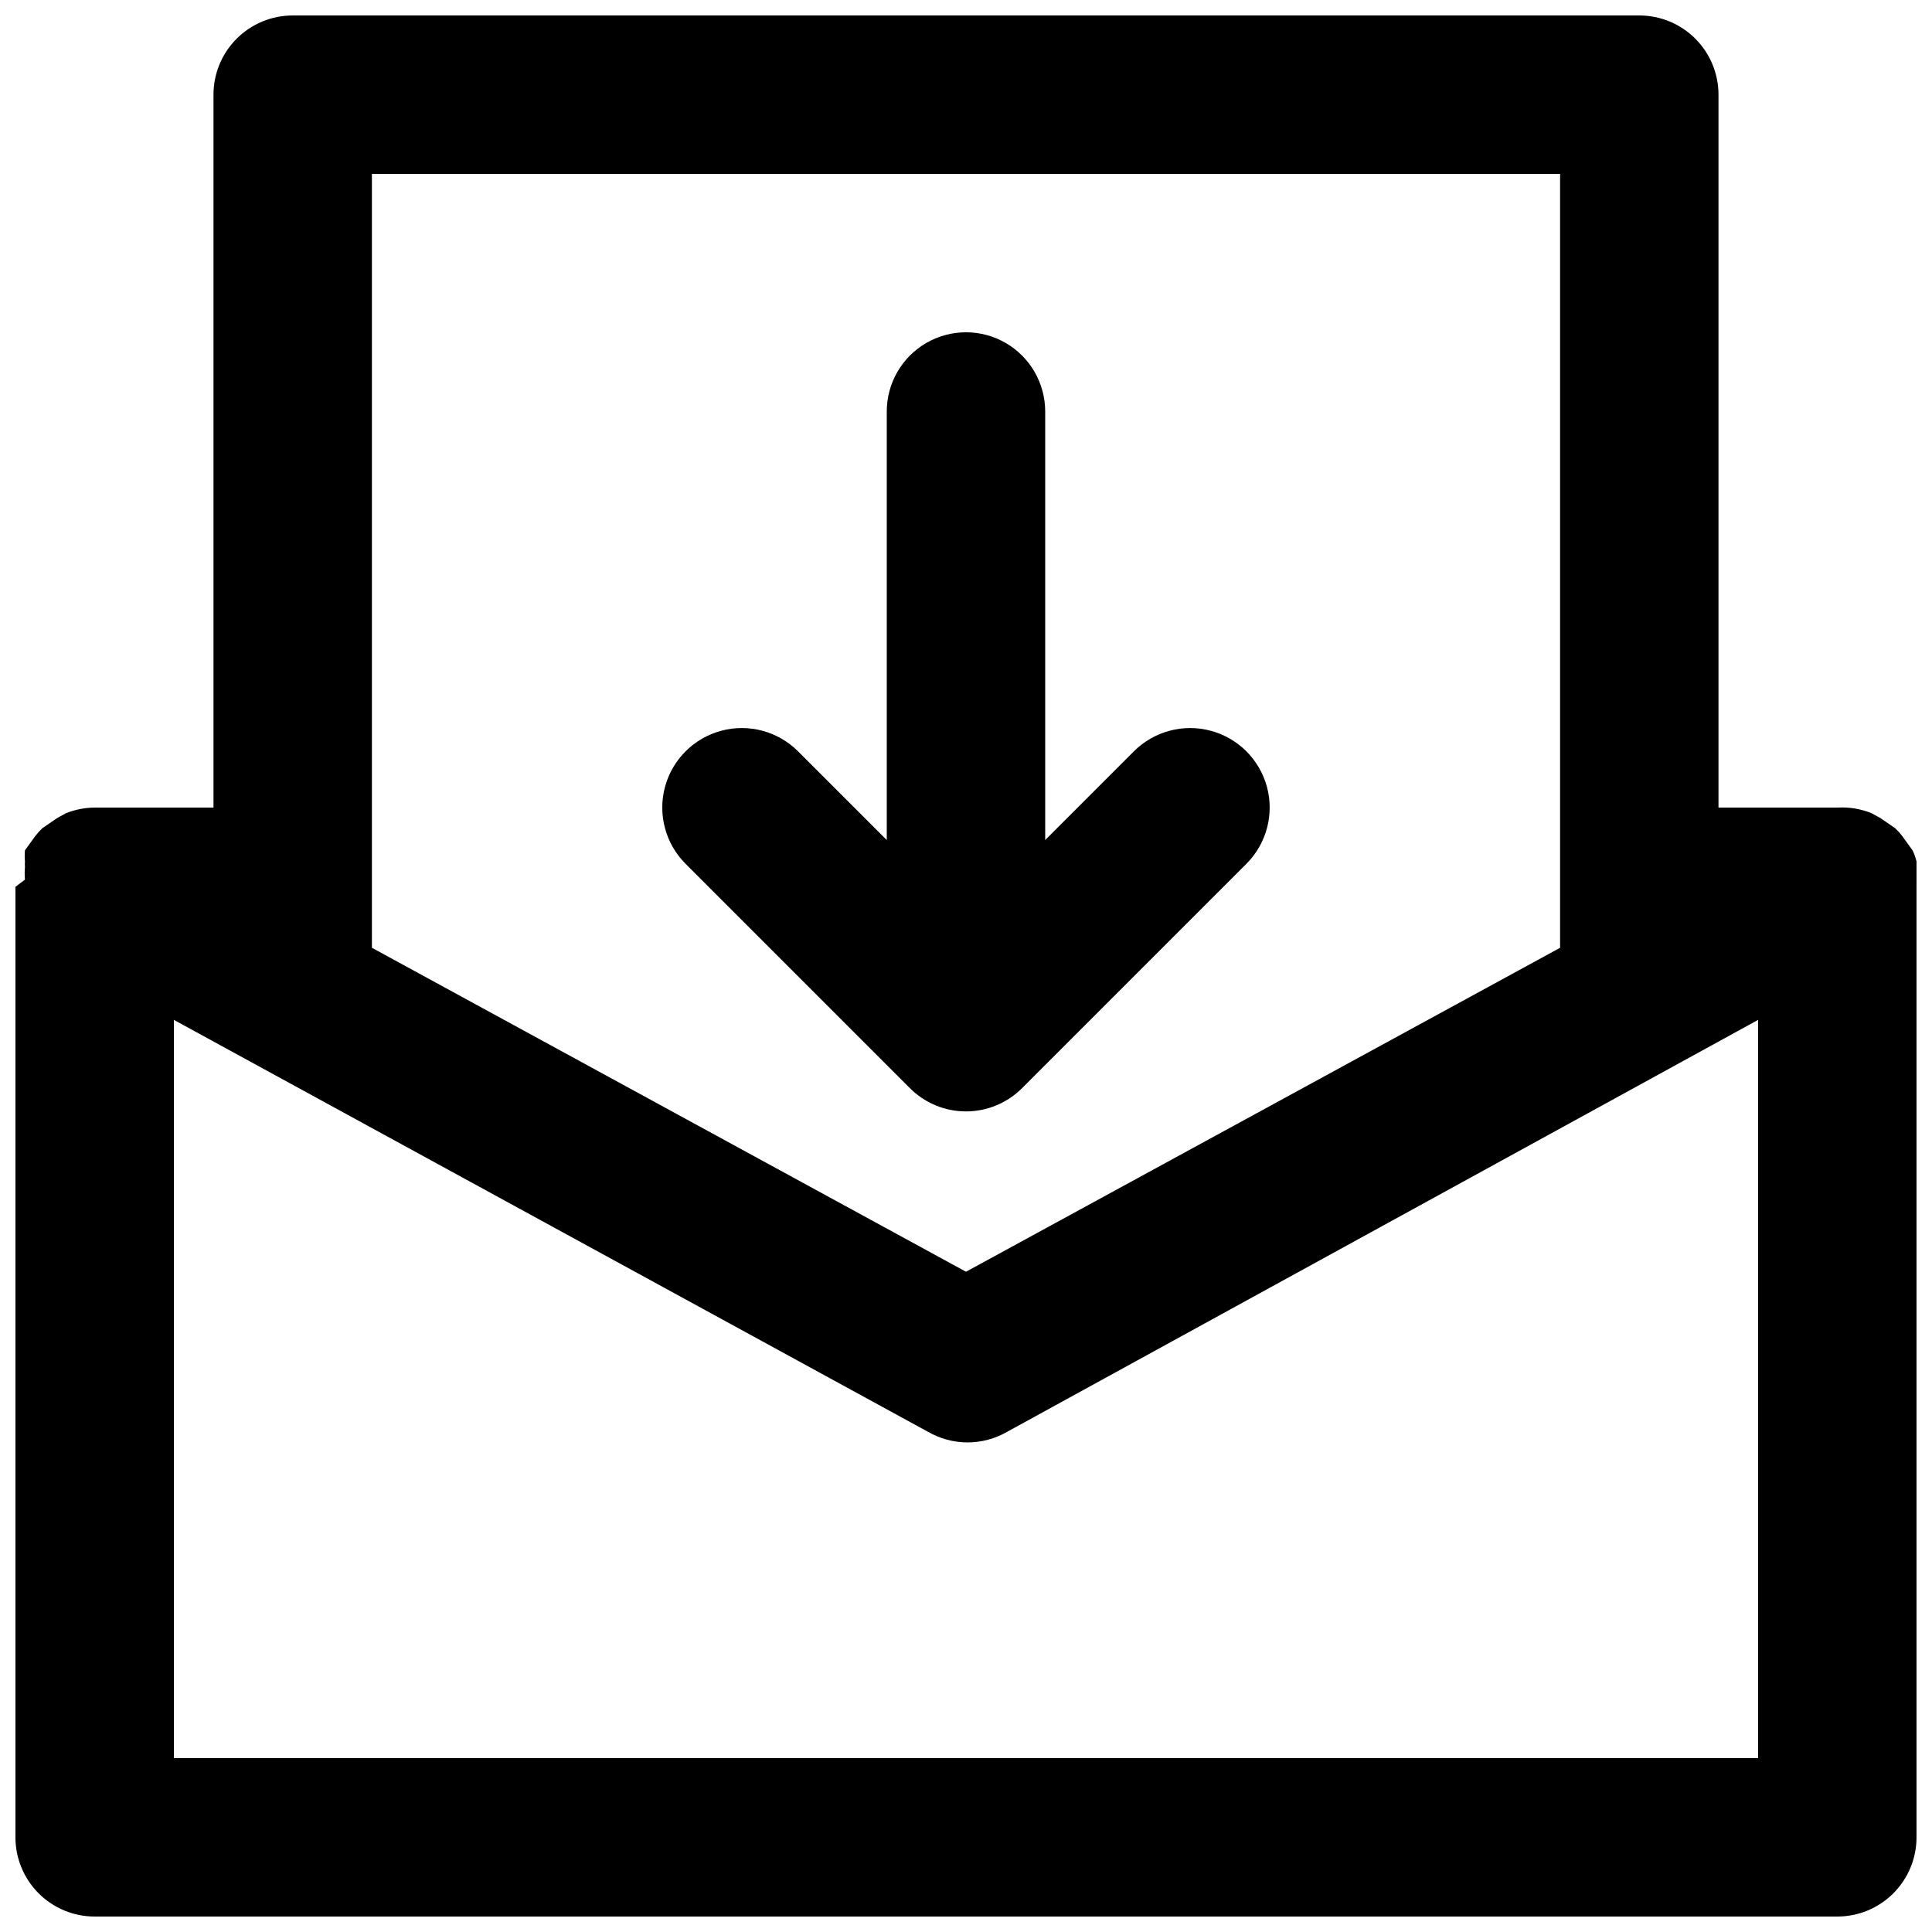
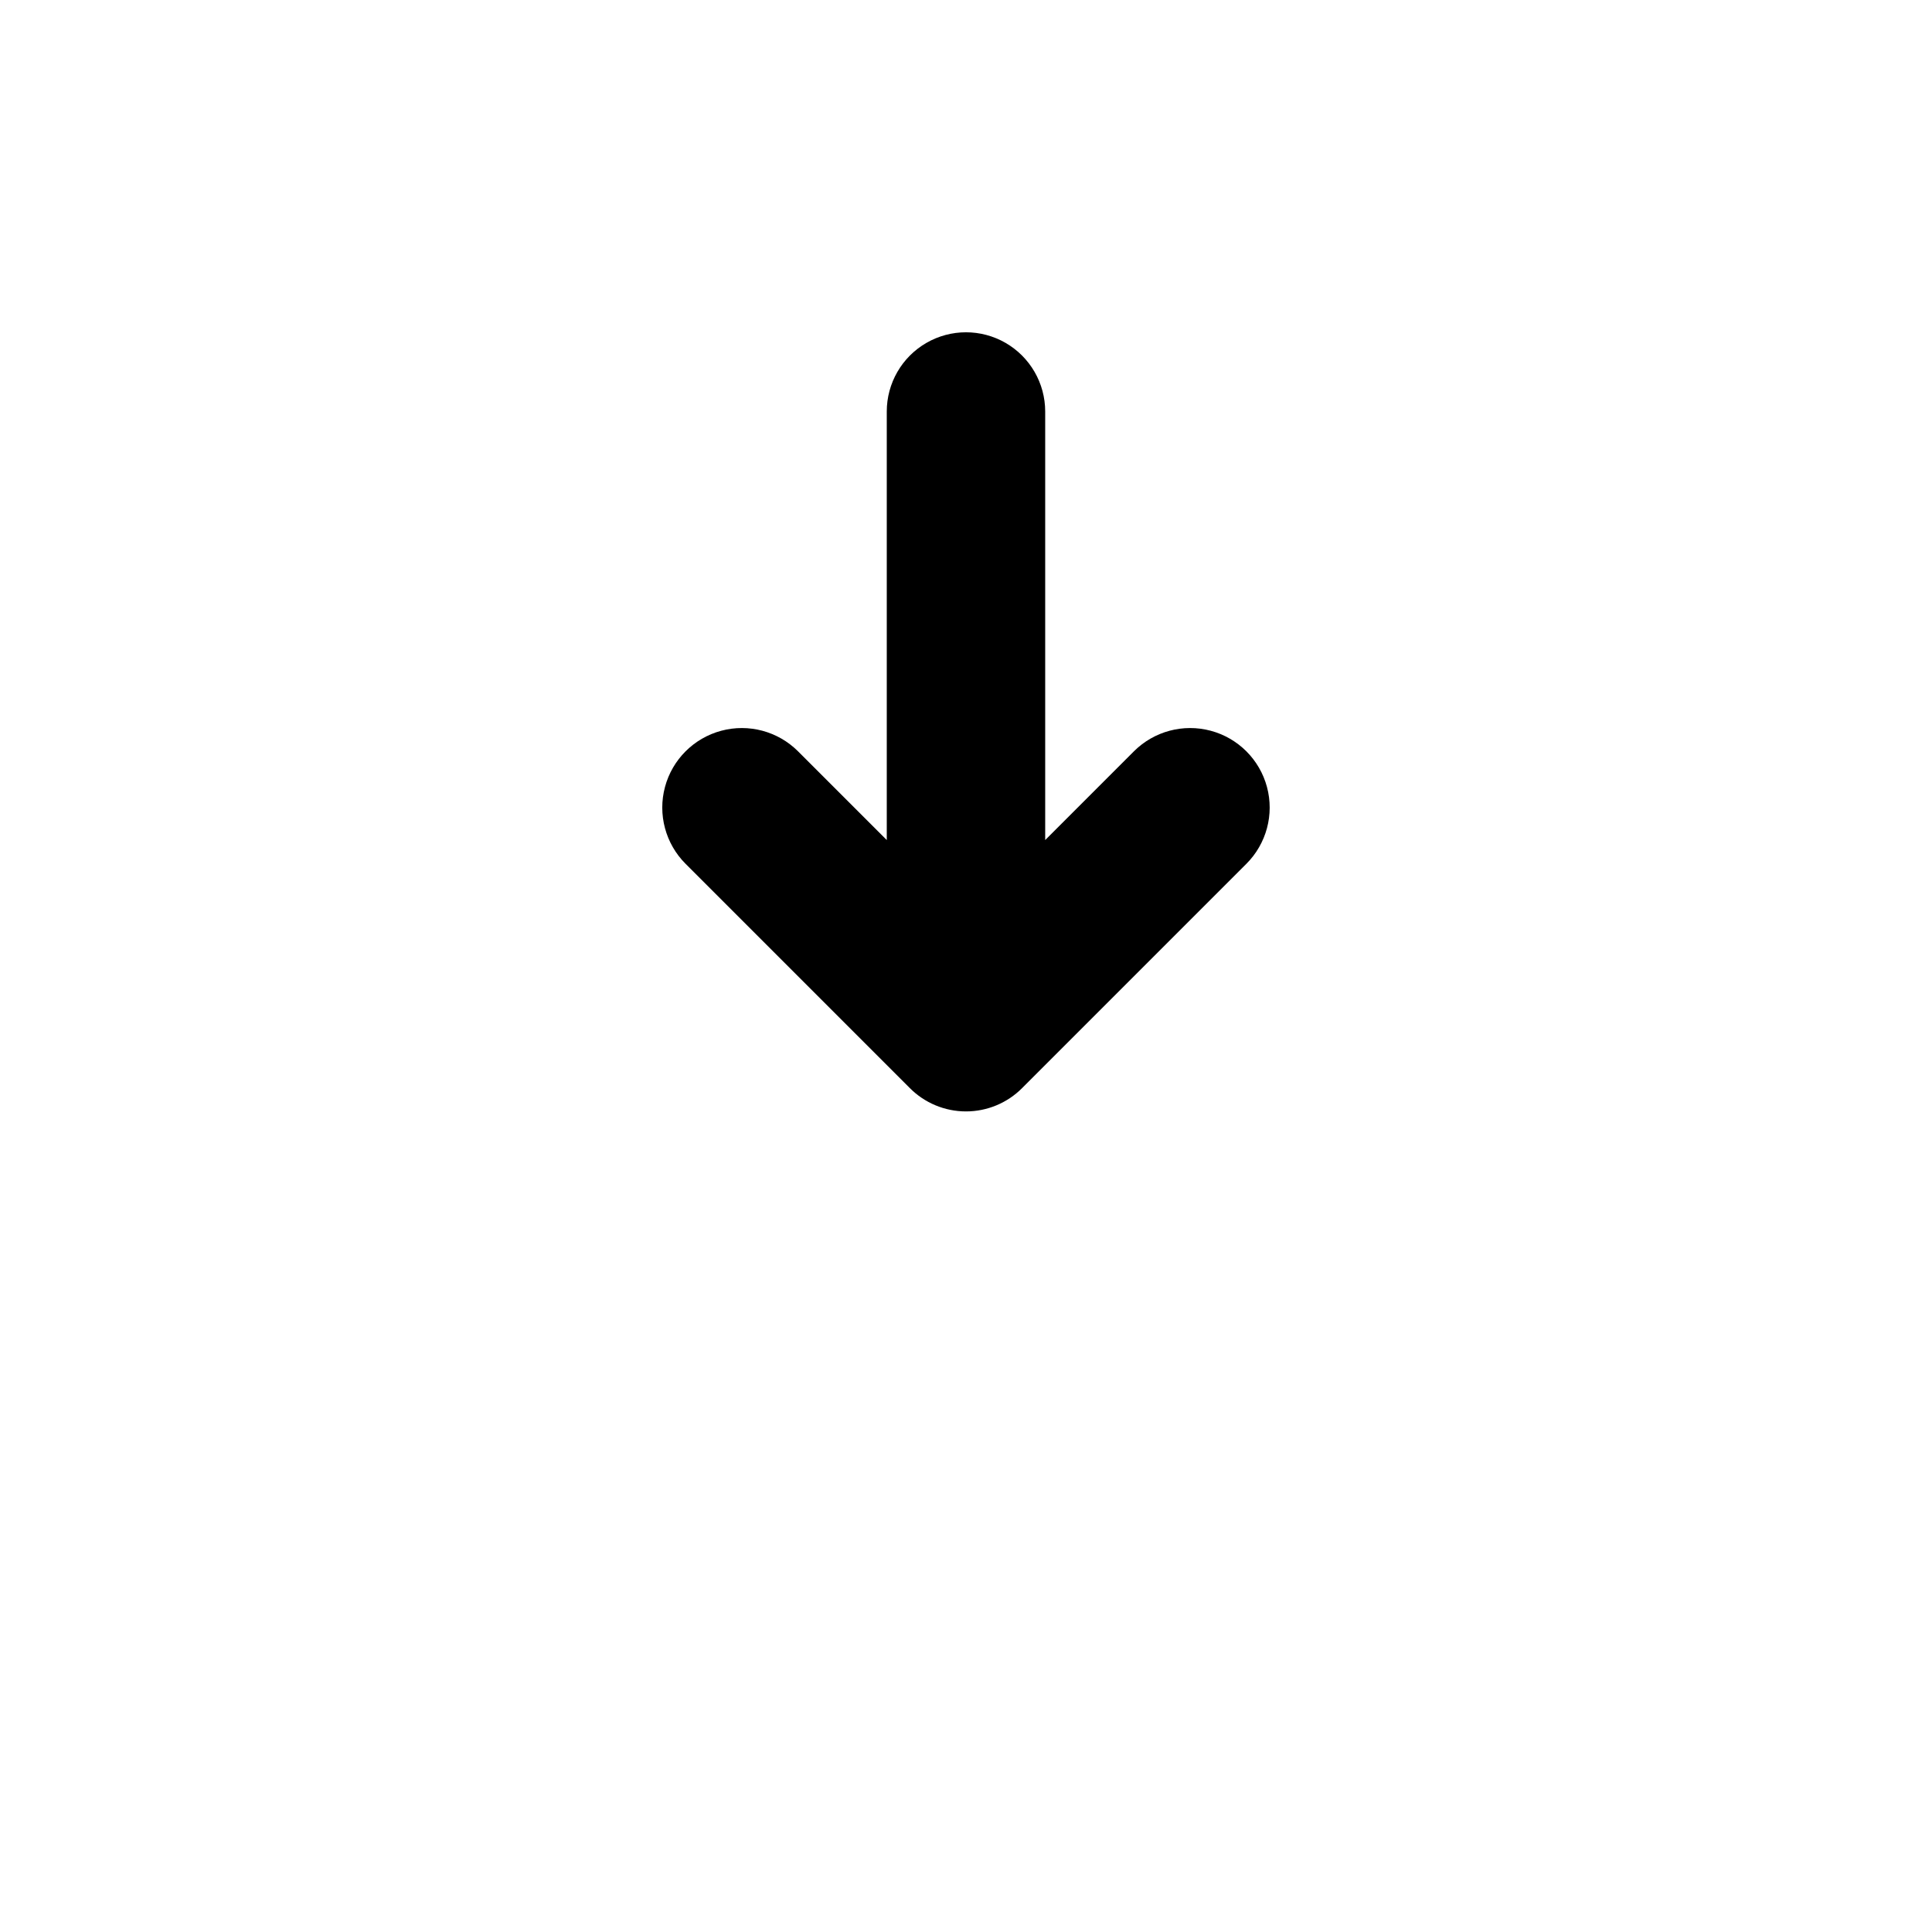
<svg xmlns="http://www.w3.org/2000/svg" width="800px" height="800px" version="1.1" viewBox="144 144 512 512">
  <defs>
    <clipPath id="a">
-       <path d="m148.09 148.09h503.81v503.81h-503.81z" />
-     </clipPath>
+       </clipPath>
  </defs>
  <g clip-path="url(#a)">
-     <path d="m651.9 377.12c0.098-1.117 0.098-2.242 0-3.359 0.039-0.488 0.039-0.98 0-1.469-0.254-1.012-0.605-1.996-1.047-2.938l-2.731-3.777v-0.004c-0.57-0.75-1.203-1.453-1.891-2.098l-3.988-2.731-2.309-1.258c-2.863-1.148-5.945-1.648-9.027-1.469h-31.488v-188.93c0-5.566-2.211-10.906-6.148-14.844-3.934-3.938-9.273-6.148-14.844-6.148h-356.86c-5.566 0-10.906 2.211-14.844 6.148s-6.148 9.277-6.148 14.844v188.93h-31.488c-2.59 0.02-5.148 0.516-7.559 1.469l-2.309 1.258-3.988 2.731c-0.688 0.645-1.316 1.348-1.891 2.098l-2.731 3.777 0.004 0.004c-0.09 0.977-0.09 1.961 0 2.938-0.039 0.488-0.039 0.98 0 1.469-0.098 1.117-0.098 2.242 0 3.359l-2.519 1.891v251.9c0 5.57 2.211 10.906 6.148 14.844s9.277 6.148 14.844 6.148h461.82c5.57 0 10.906-2.211 14.844-6.148s6.148-9.273 6.148-14.844v-251.9-1.891zm-409.34-187.04h314.88v205.09l-157.44 85.855-157.44-85.855zm-52.48 419.84v-195.64l199.84 109.16c3.191 1.84 6.812 2.812 10.496 2.812 3.684 0 7.305-0.973 10.496-2.812l199-109.16v195.64z" />
-   </g>
+     </g>
  <path d="m385.09 432.33c3.941 3.973 9.309 6.207 14.906 6.207s10.961-2.234 14.902-6.207l59.406-59.406v-0.004c5.328-5.324 7.406-13.086 5.457-20.359-1.949-7.273-7.629-12.953-14.902-14.902-7.277-1.949-15.035 0.129-20.363 5.453l-23.508 23.512v-113.57c0-7.5-4.004-14.43-10.496-18.18-6.496-3.75-14.5-3.75-20.992 0-6.496 3.75-10.496 10.68-10.496 18.18v113.57l-23.512-23.512c-5.324-5.324-13.086-7.402-20.359-5.453-7.273 1.949-12.957 7.629-14.906 14.902-1.949 7.273 0.133 15.035 5.457 20.359z" />
</svg>